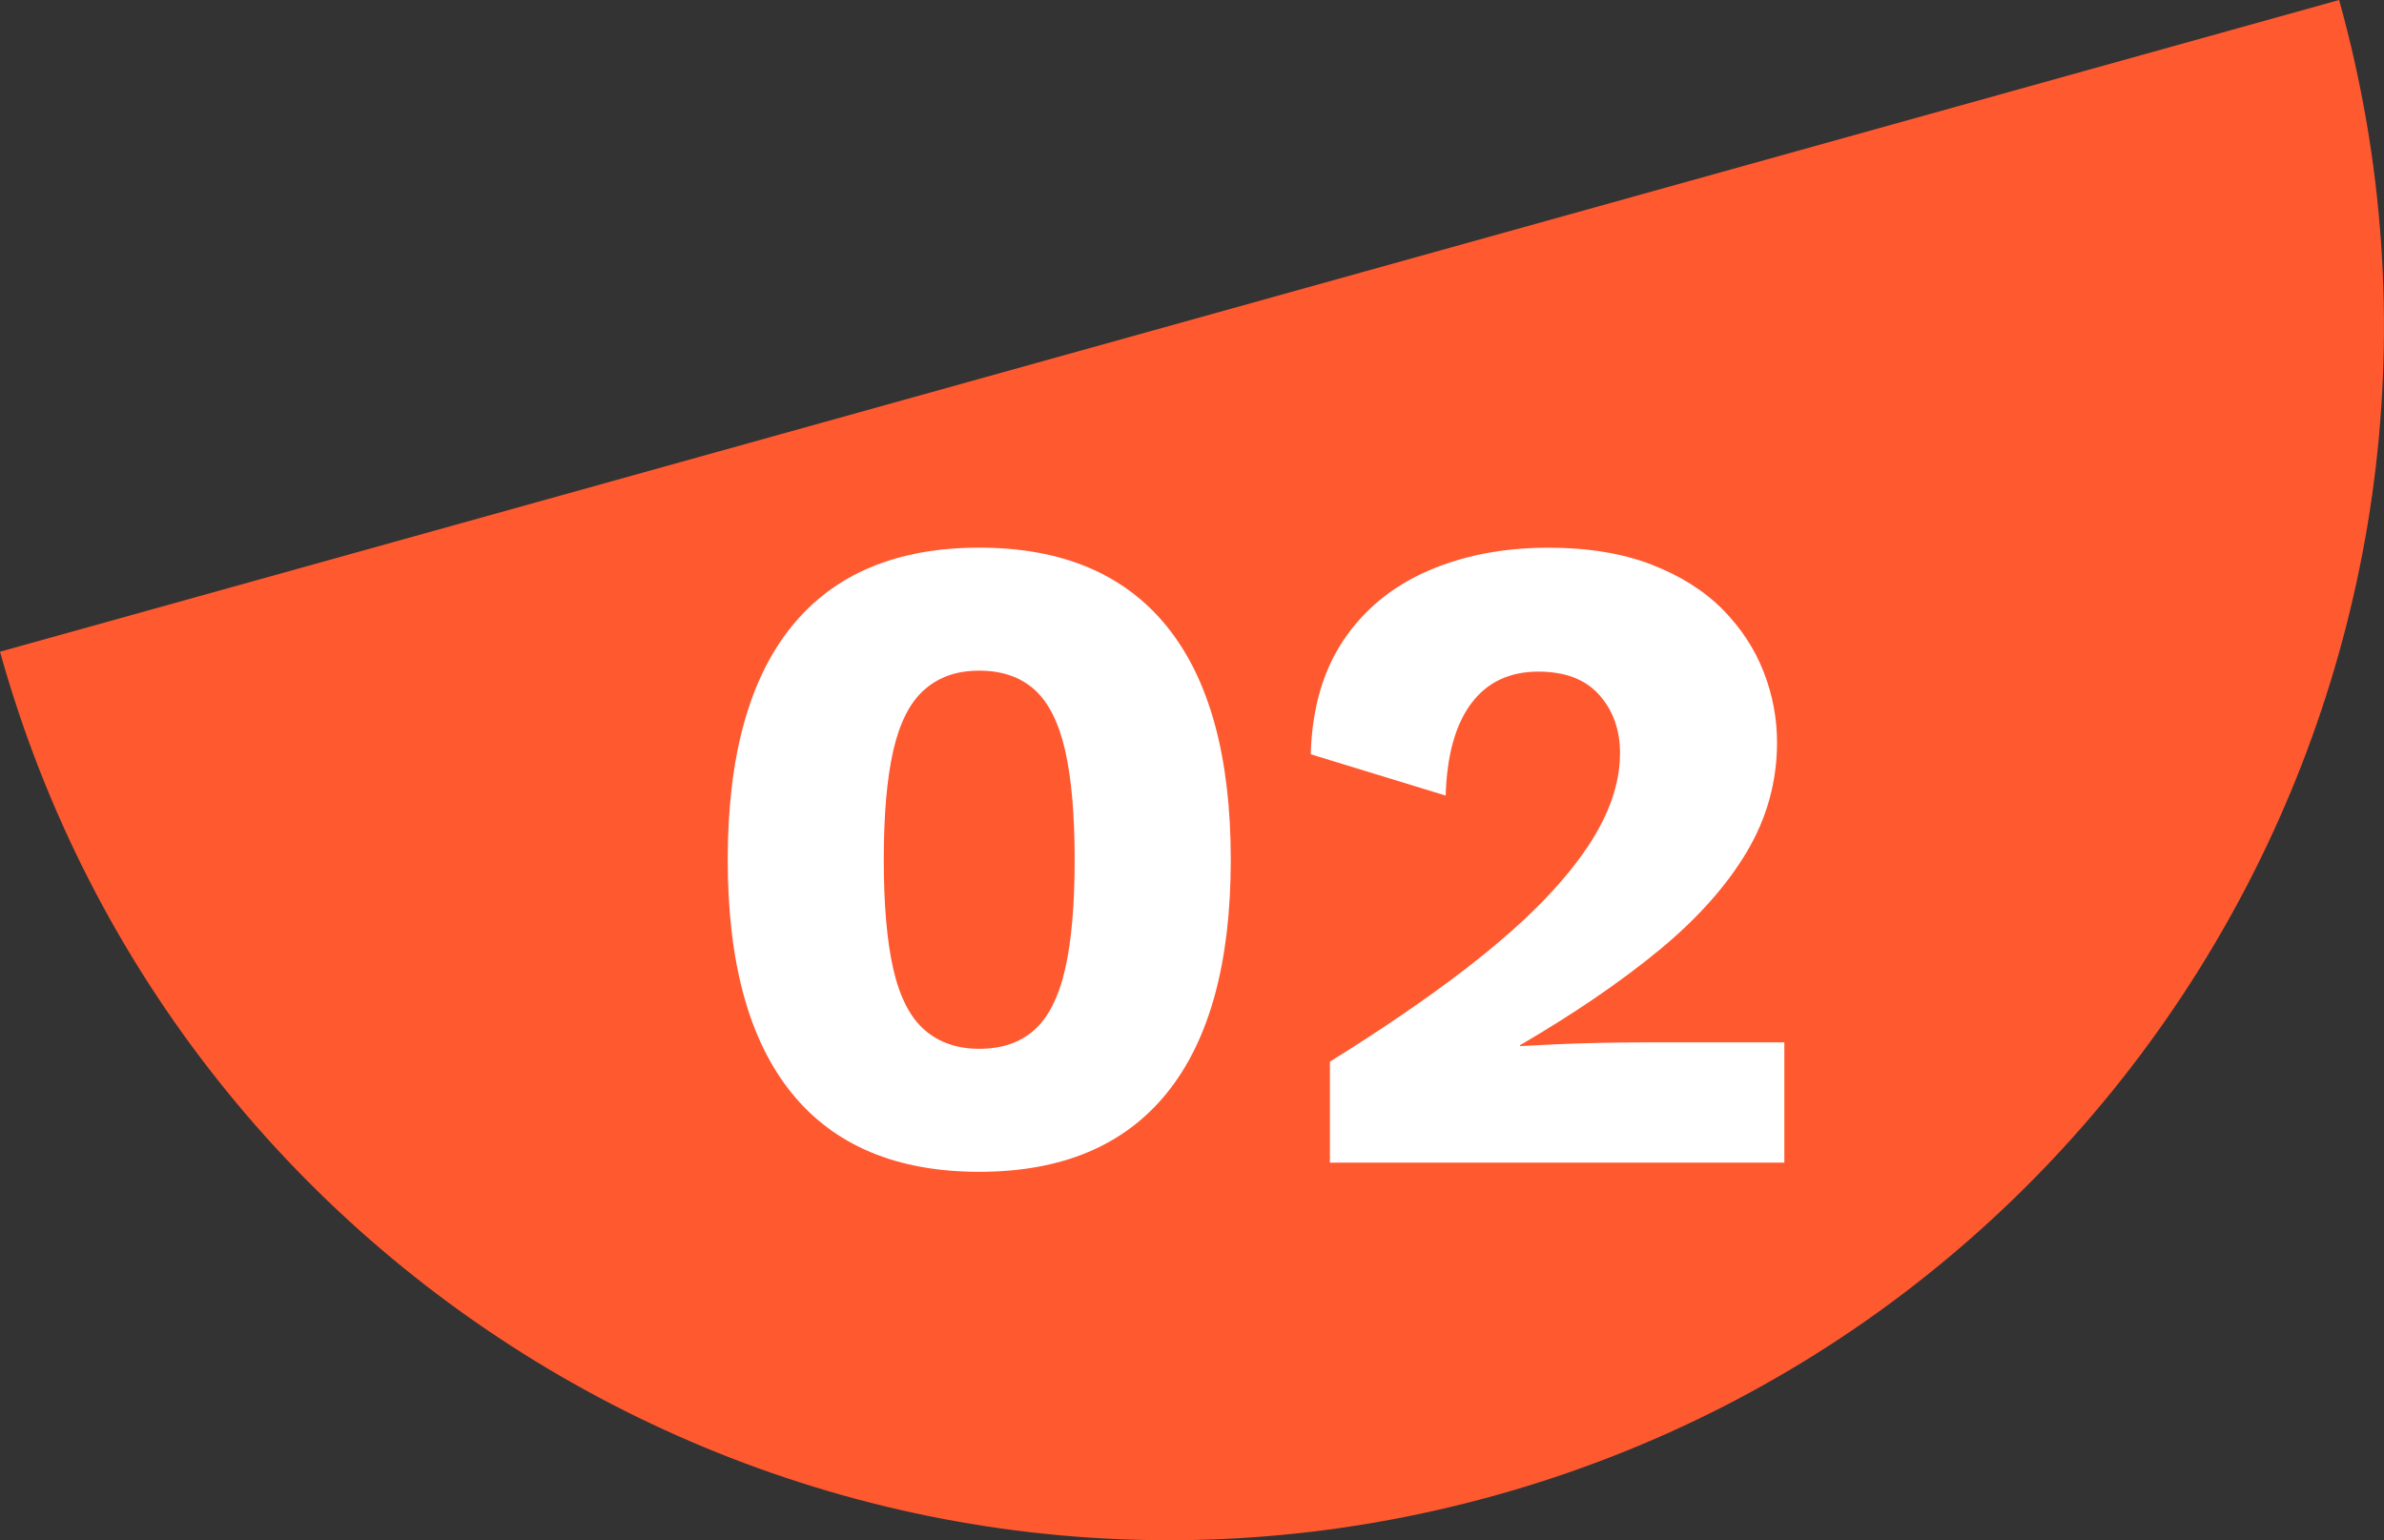
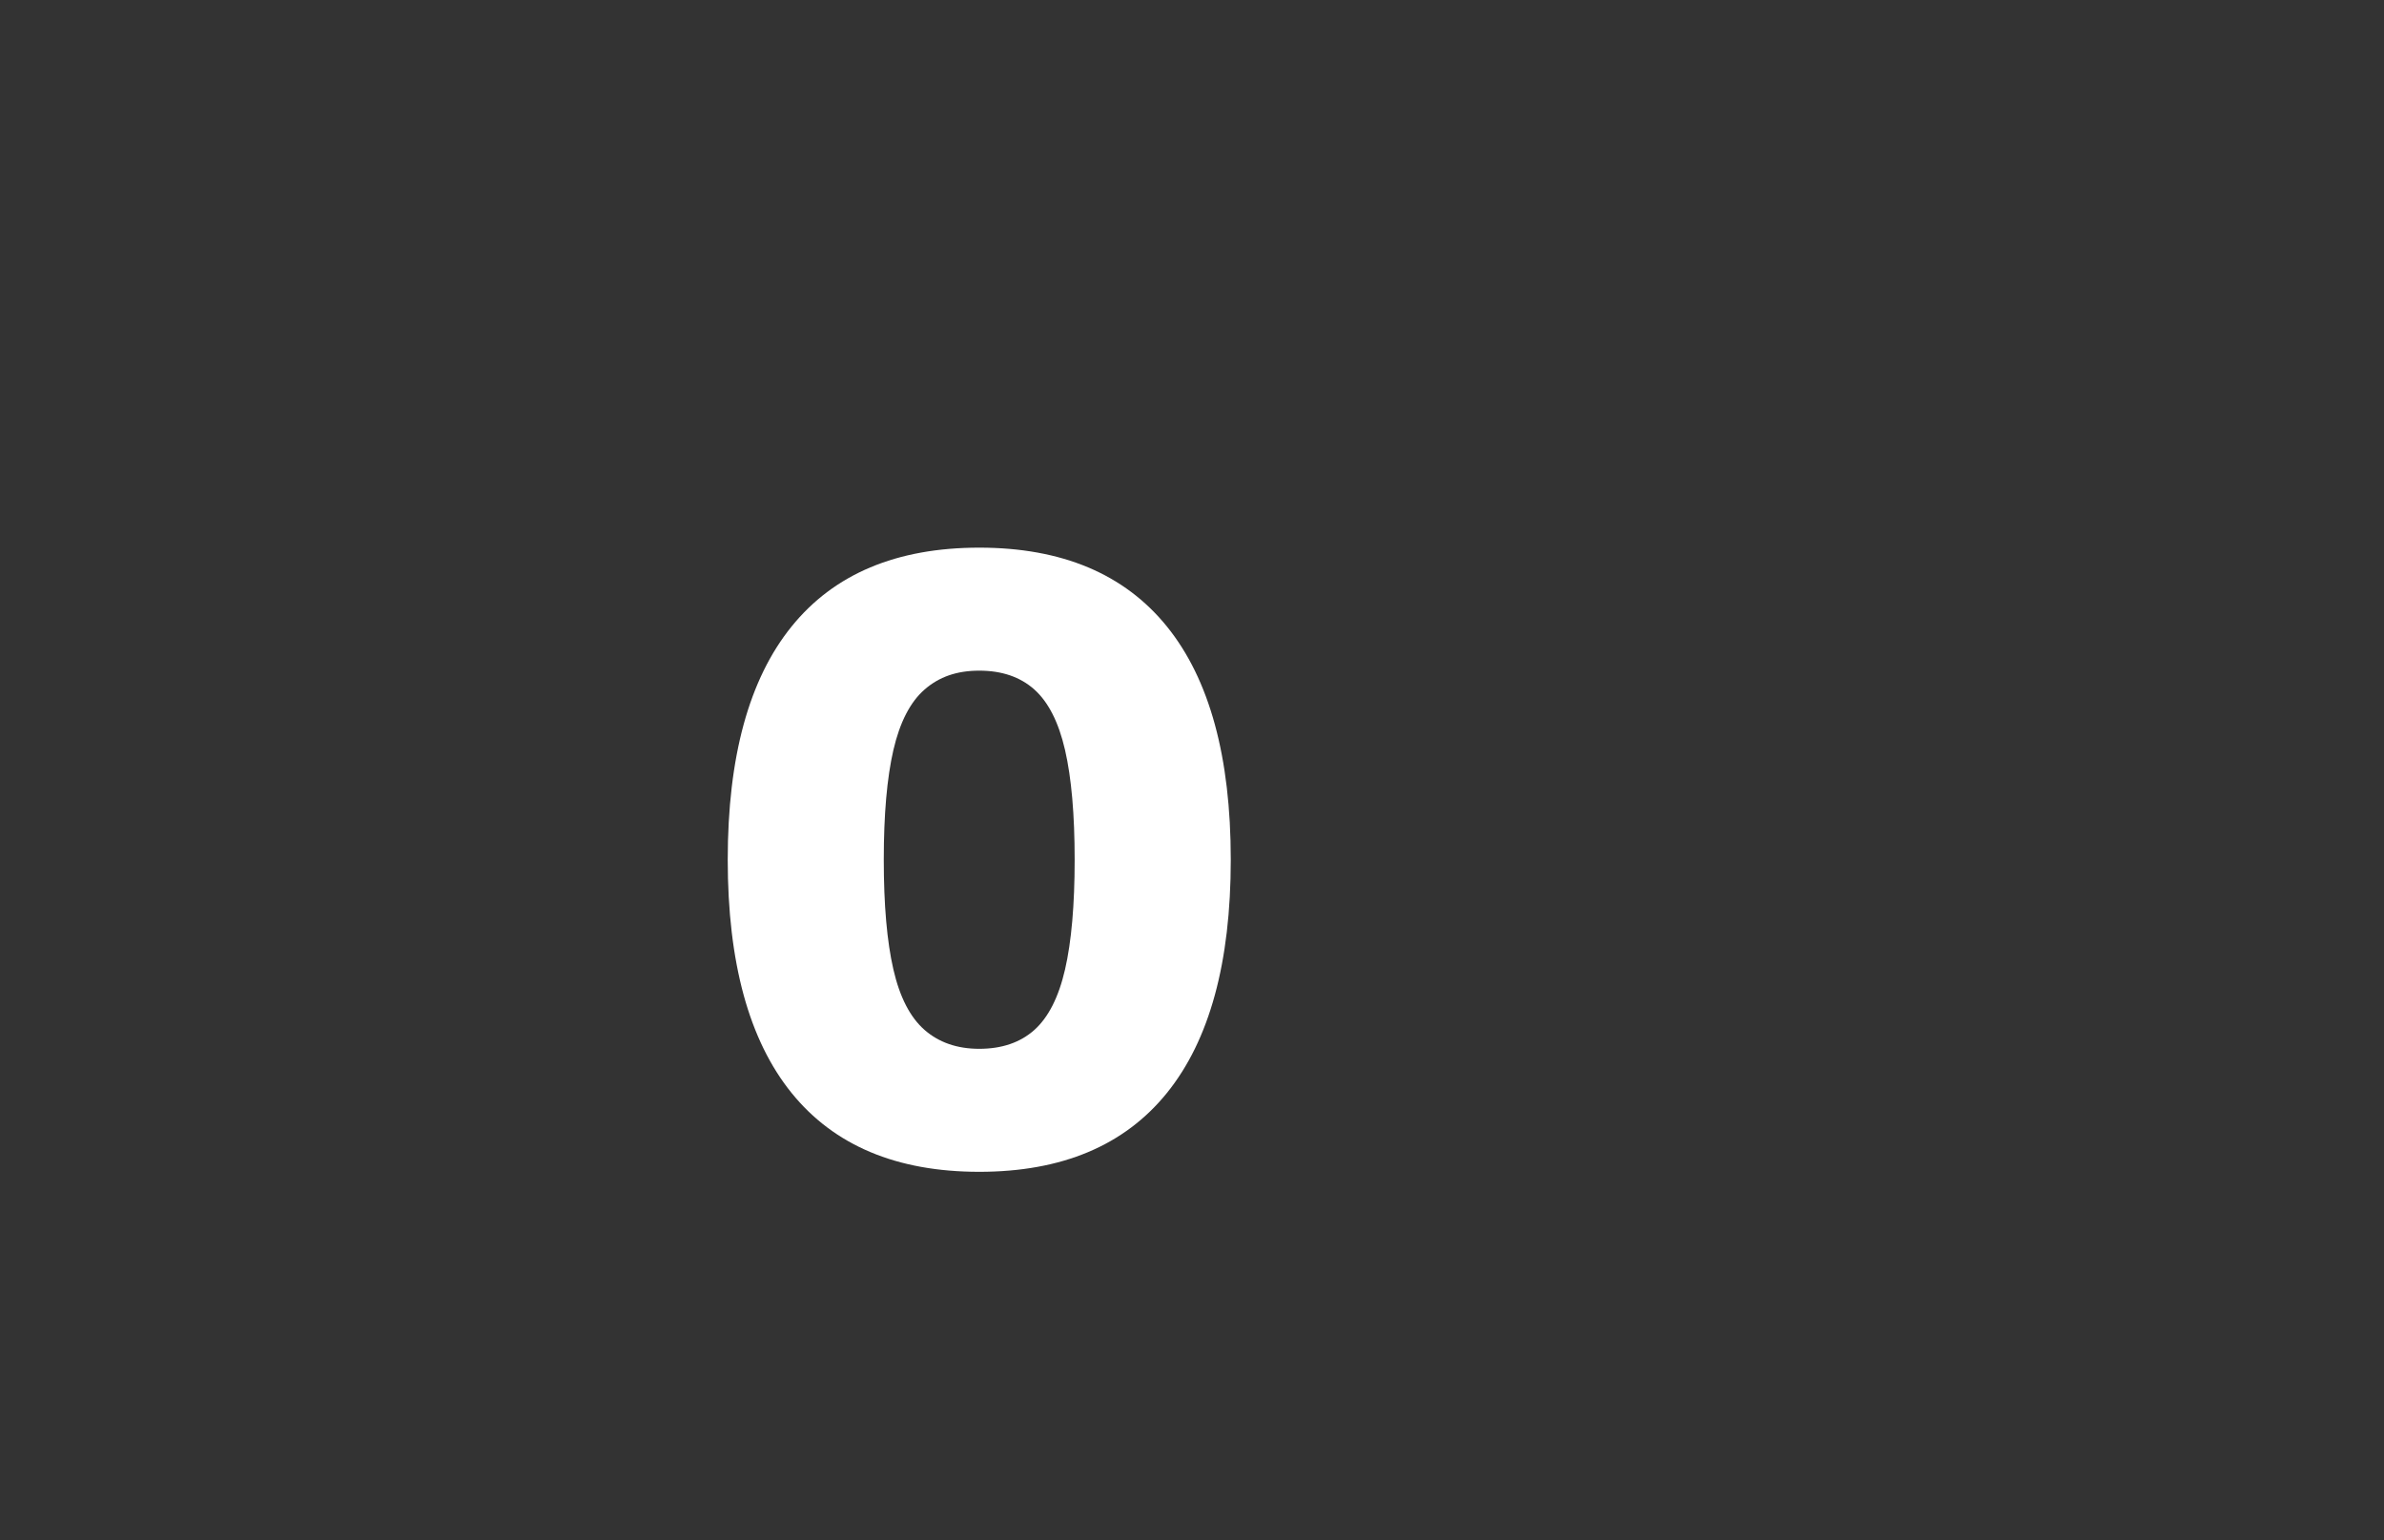
<svg xmlns="http://www.w3.org/2000/svg" id="Calque_2" data-name="Calque 2" viewBox="0 0 372.31 240.55">
  <rect x="0" y="0" width="372.31" height="240.55" fill="#333333" stroke="none" />
  <defs>
    <style>
      .cls-1 {
        fill: #fff;
      }

      .cls-2 {
        fill: #ff5930;
      }
    </style>
  </defs>
  <g id="Graphic_Elements" data-name="Graphic Elements">
    <g>
-       <path class="cls-2" d="M233.54,233.54C334.42,205.44,393.41,100.88,365.3,0L0,101.78c28.11,100.88,132.67,159.87,233.54,131.76Z" />
      <g>
        <path class="cls-1" d="M152.93,183.01c-12.9,0-22.67-4.11-29.32-12.33-6.64-8.22-9.96-20.36-9.96-36.41s3.32-28.19,9.96-36.41c6.64-8.22,16.41-12.33,29.32-12.33s22.67,4.11,29.32,12.33c6.64,8.22,9.96,20.36,9.96,36.41s-3.32,28.19-9.96,36.41c-6.64,8.22-16.41,12.33-29.32,12.33ZM152.93,163.8c3.53,0,6.4-.98,8.6-2.94,2.19-1.96,3.8-5.11,4.8-9.46,1-4.35,1.5-10.06,1.5-17.13s-.5-12.78-1.5-17.13c-1-4.35-2.61-7.5-4.8-9.46-2.2-1.96-5.07-2.94-8.6-2.94s-6.28.98-8.53,2.94c-2.25,1.96-3.87,5.11-4.88,9.46-1,4.35-1.5,10.06-1.5,17.13s.5,12.78,1.5,17.13c1,4.35,2.63,7.5,4.88,9.46,2.25,1.96,5.09,2.94,8.53,2.94Z" />
-         <path class="cls-1" d="M207.69,181.58v-15.77c8.13-5.06,15.05-9.8,20.79-14.19,5.73-4.39,10.39-8.55,13.98-12.47,3.58-3.92,6.24-7.64,7.96-11.18,1.72-3.53,2.58-6.97,2.58-10.32,0-3.63-1.07-6.67-3.23-9.1-2.15-2.44-5.33-3.66-9.53-3.66-4.49,0-7.98,1.65-10.46,4.95-2.48,3.3-3.82,8.1-4.01,14.41l-21.07-6.45c.19-7.07,1.89-13,5.09-17.78,3.2-4.78,7.57-8.39,13.11-10.82s11.85-3.66,18.92-3.66c6.21,0,11.59.89,16.13,2.65,4.54,1.77,8.24,4.11,11.11,7.02,2.86,2.92,4.99,6.16,6.38,9.75,1.39,3.58,2.08,7.24,2.08,10.97,0,6.12-1.58,11.83-4.73,17.13-3.16,5.3-7.72,10.42-13.69,15.34-5.97,4.92-13.21,9.87-21.72,14.84v.14c1.62-.09,3.53-.19,5.73-.29,2.19-.09,4.49-.17,6.88-.22,2.39-.05,4.54-.07,6.45-.07h22.22v18.78h-70.96Z" />
      </g>
    </g>
  </g>
</svg>